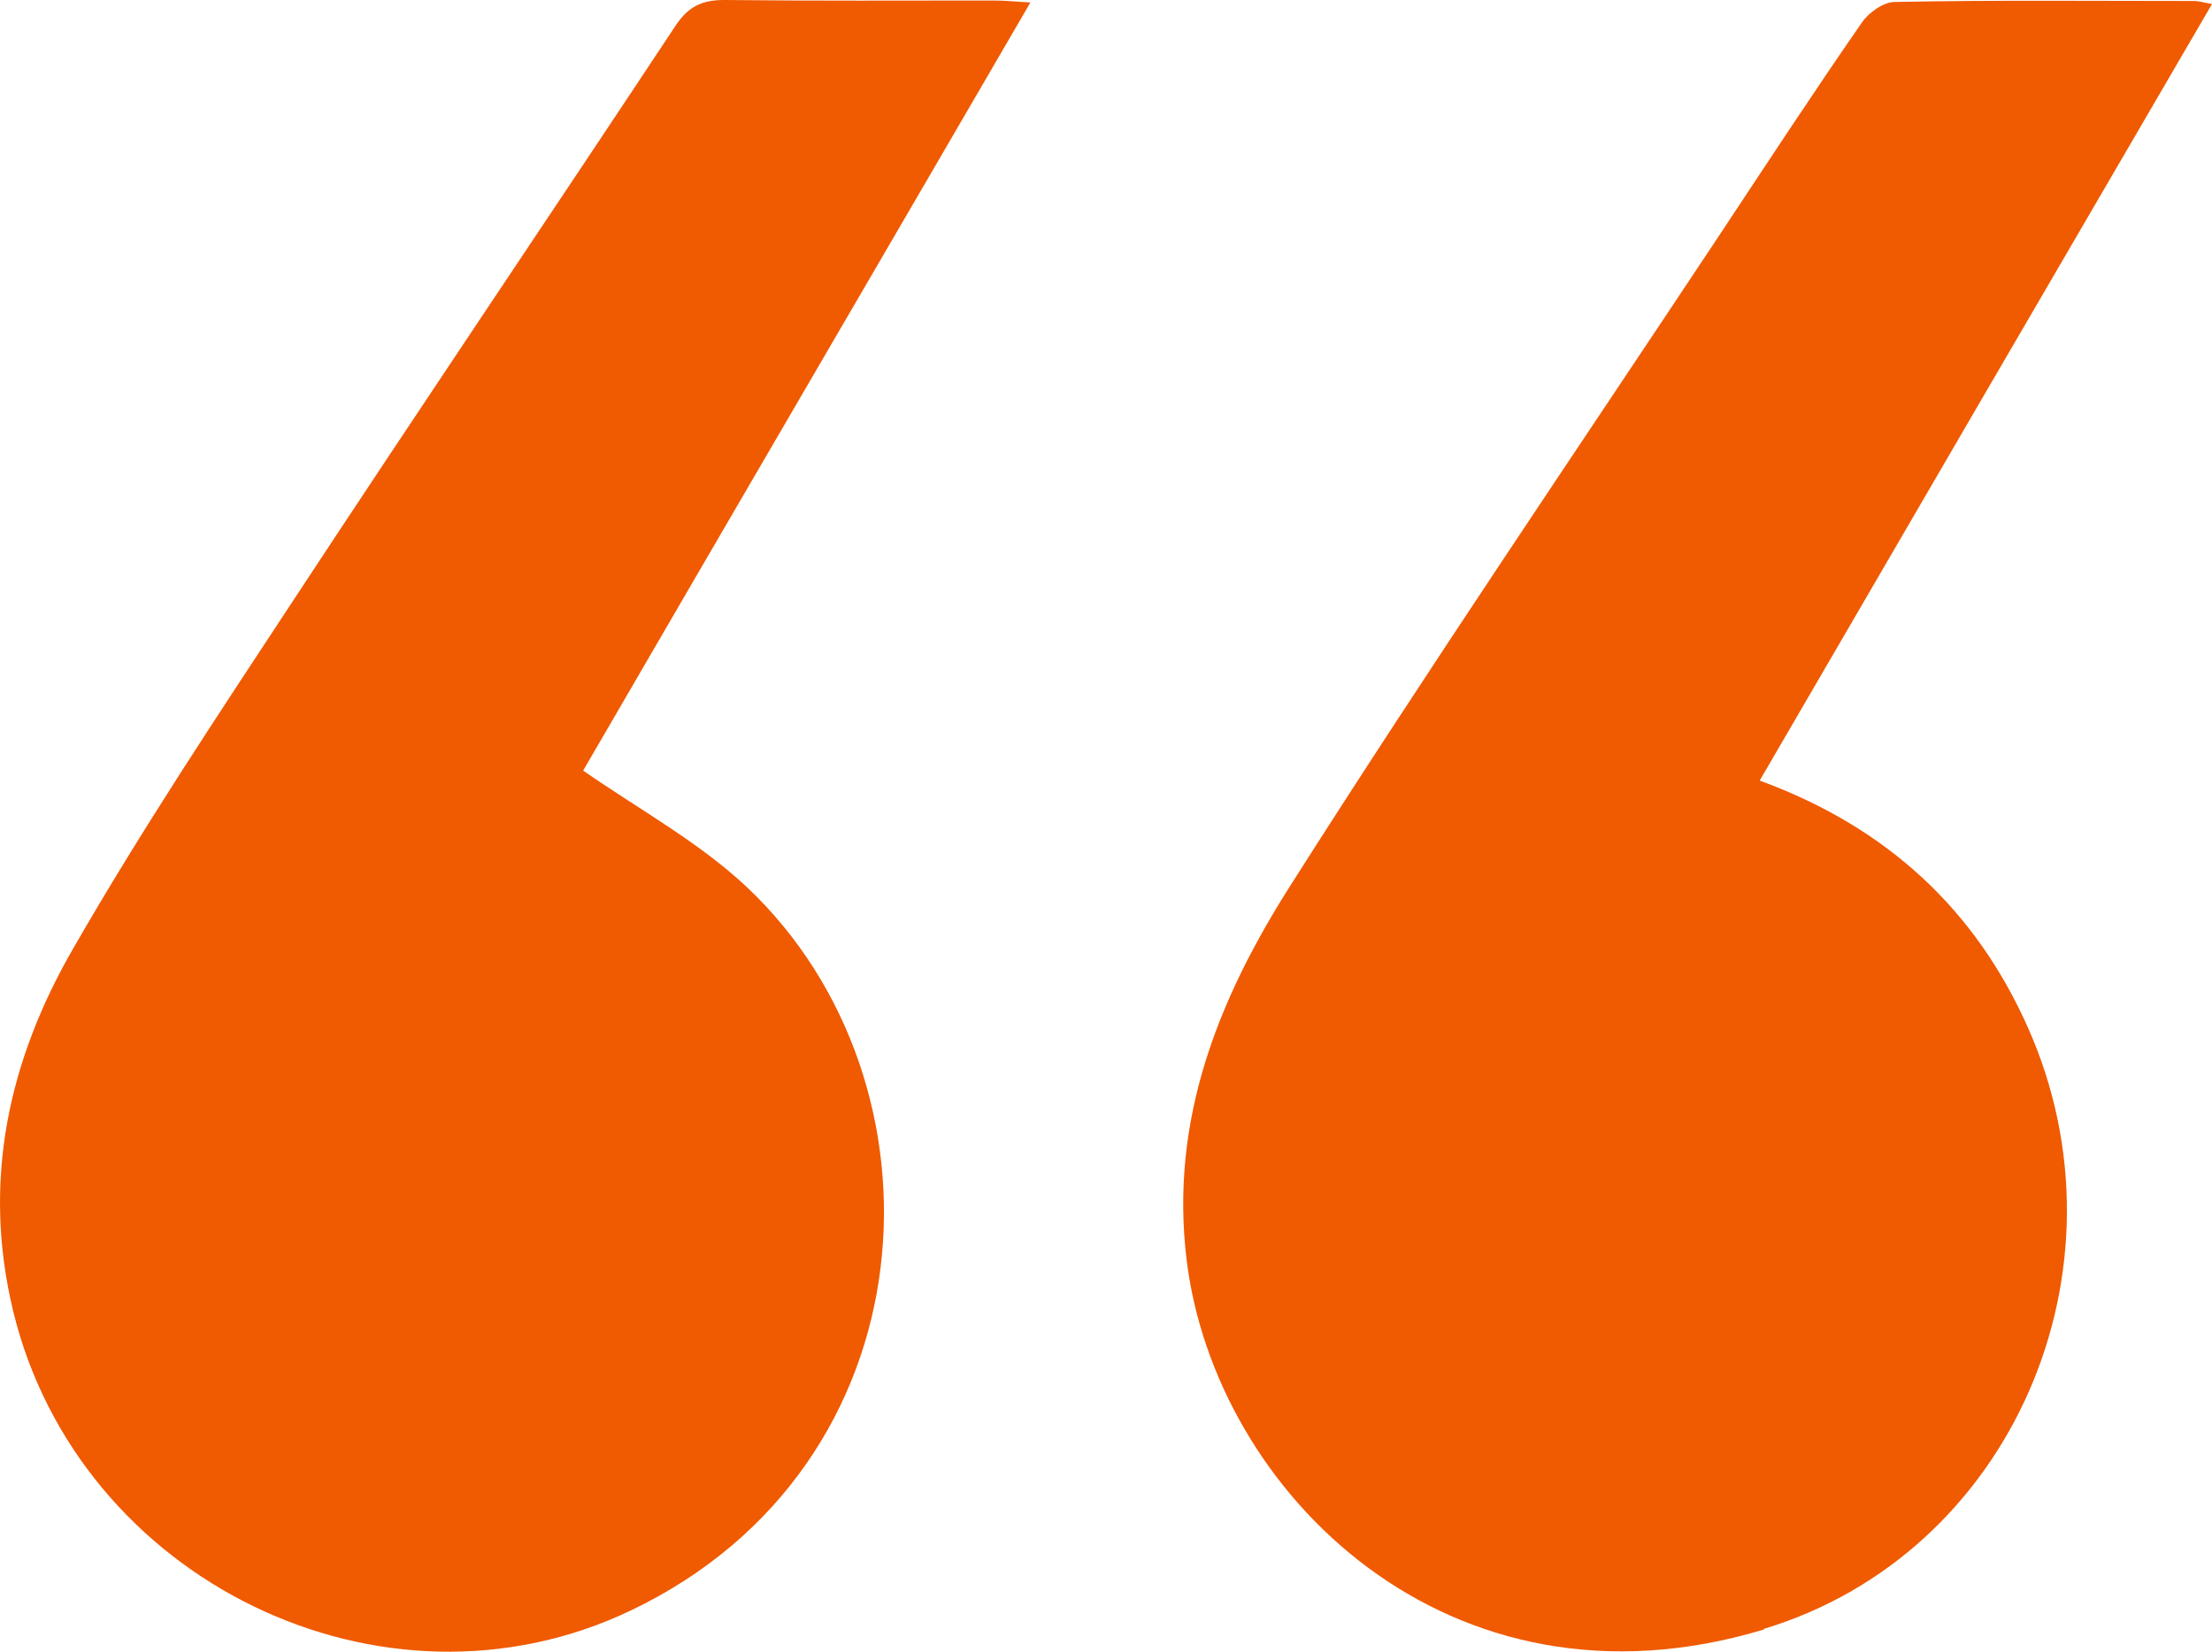
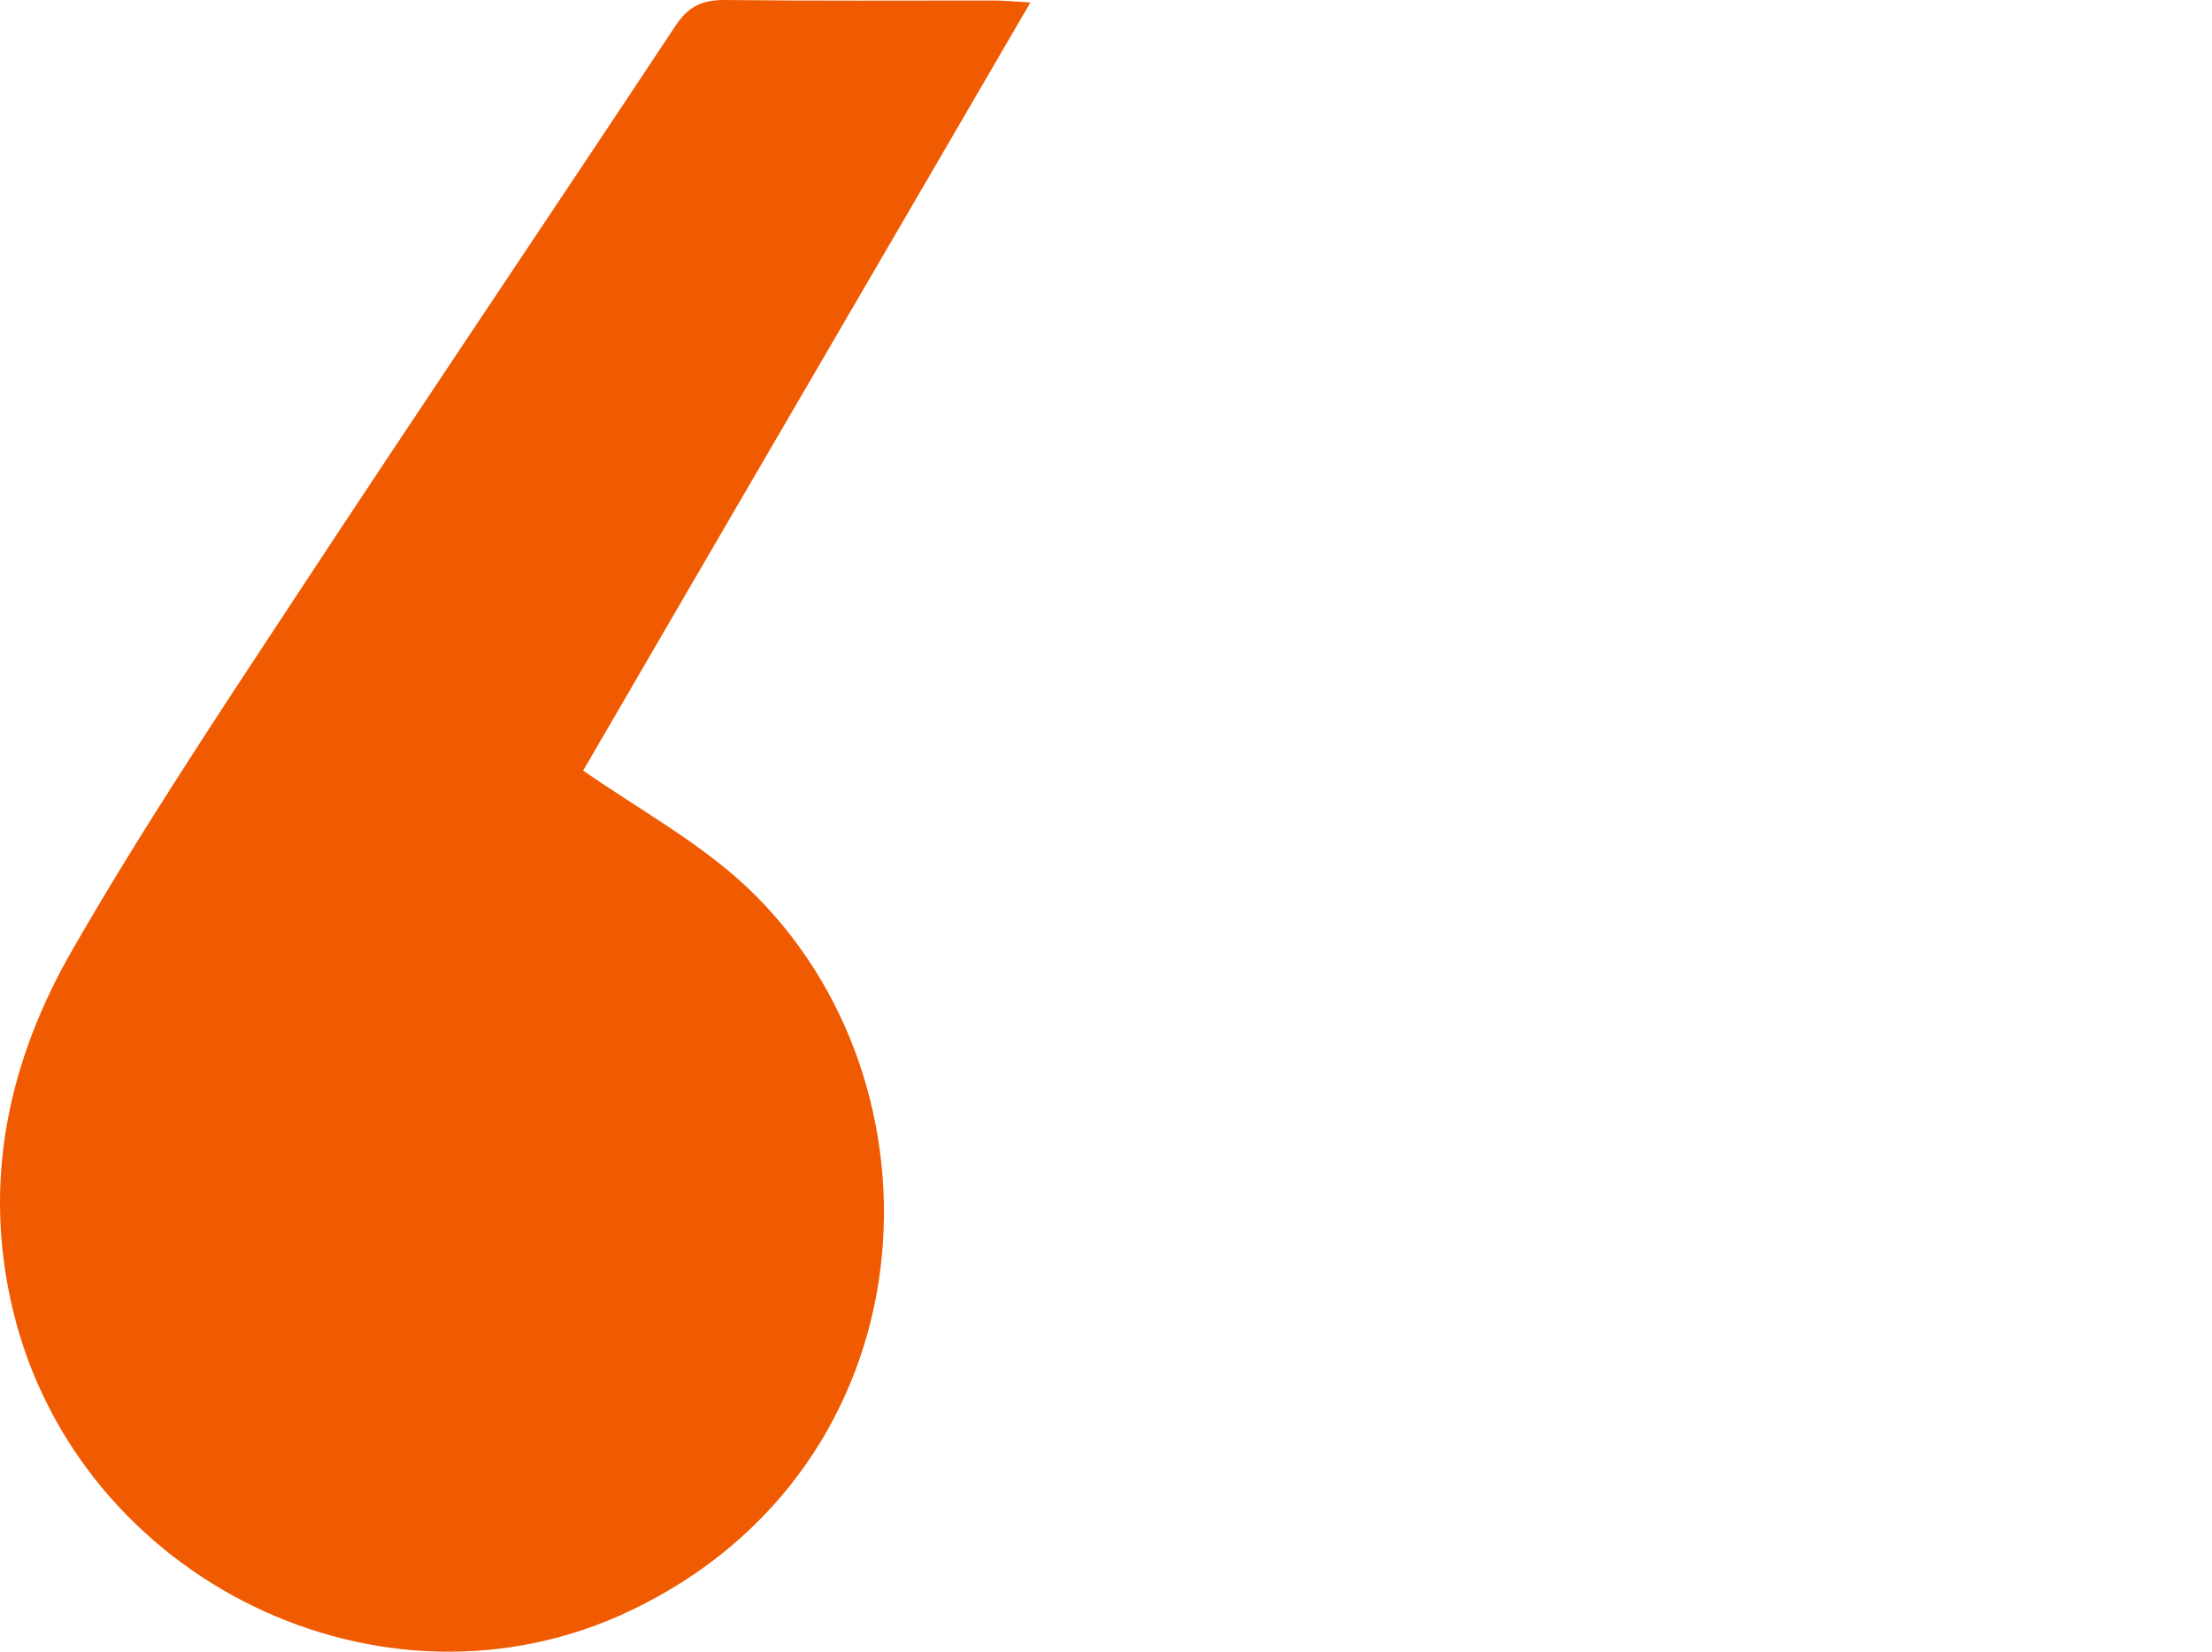
<svg xmlns="http://www.w3.org/2000/svg" width="75" height="56" viewBox="0 0 75 56" fill="none">
-   <path d="M59.801 55.227C68.209 52.693 72.405 43.033 68.76 34.842C66.989 30.856 63.997 28.052 59.664 26.465C64.805 17.632 69.877 8.917 75.001 0.135C74.691 0.084 74.554 0.034 74.416 0.034C71.029 0.034 67.625 -6.43219e-05 64.237 0.067C63.859 0.067 63.343 0.439 63.12 0.777C61.469 3.158 59.888 5.573 58.288 7.988C53.423 15.318 48.471 22.597 43.76 30.011C41.318 33.845 39.65 37.966 40.235 42.729C41.198 50.565 49.107 58.486 59.819 55.243L59.801 55.227Z" fill="#F05A00" />
  <path d="M2.492 32.139C0.291 35.94 -0.62 40.043 0.446 44.451C2.664 53.588 12.98 58.621 21.388 54.602C31.687 49.687 32.358 36.716 25.326 30.079C23.709 28.559 21.698 27.461 19.772 26.127C24.706 17.632 29.779 8.951 34.937 0.084C34.37 0.051 34.026 0.017 33.699 0.017C30.656 0.017 27.595 0.034 24.552 0C23.761 0 23.314 0.253 22.901 0.878C18.585 7.397 14.201 13.883 9.903 20.419C7.358 24.286 4.796 28.137 2.492 32.139Z" fill="#F05A00" />
</svg>